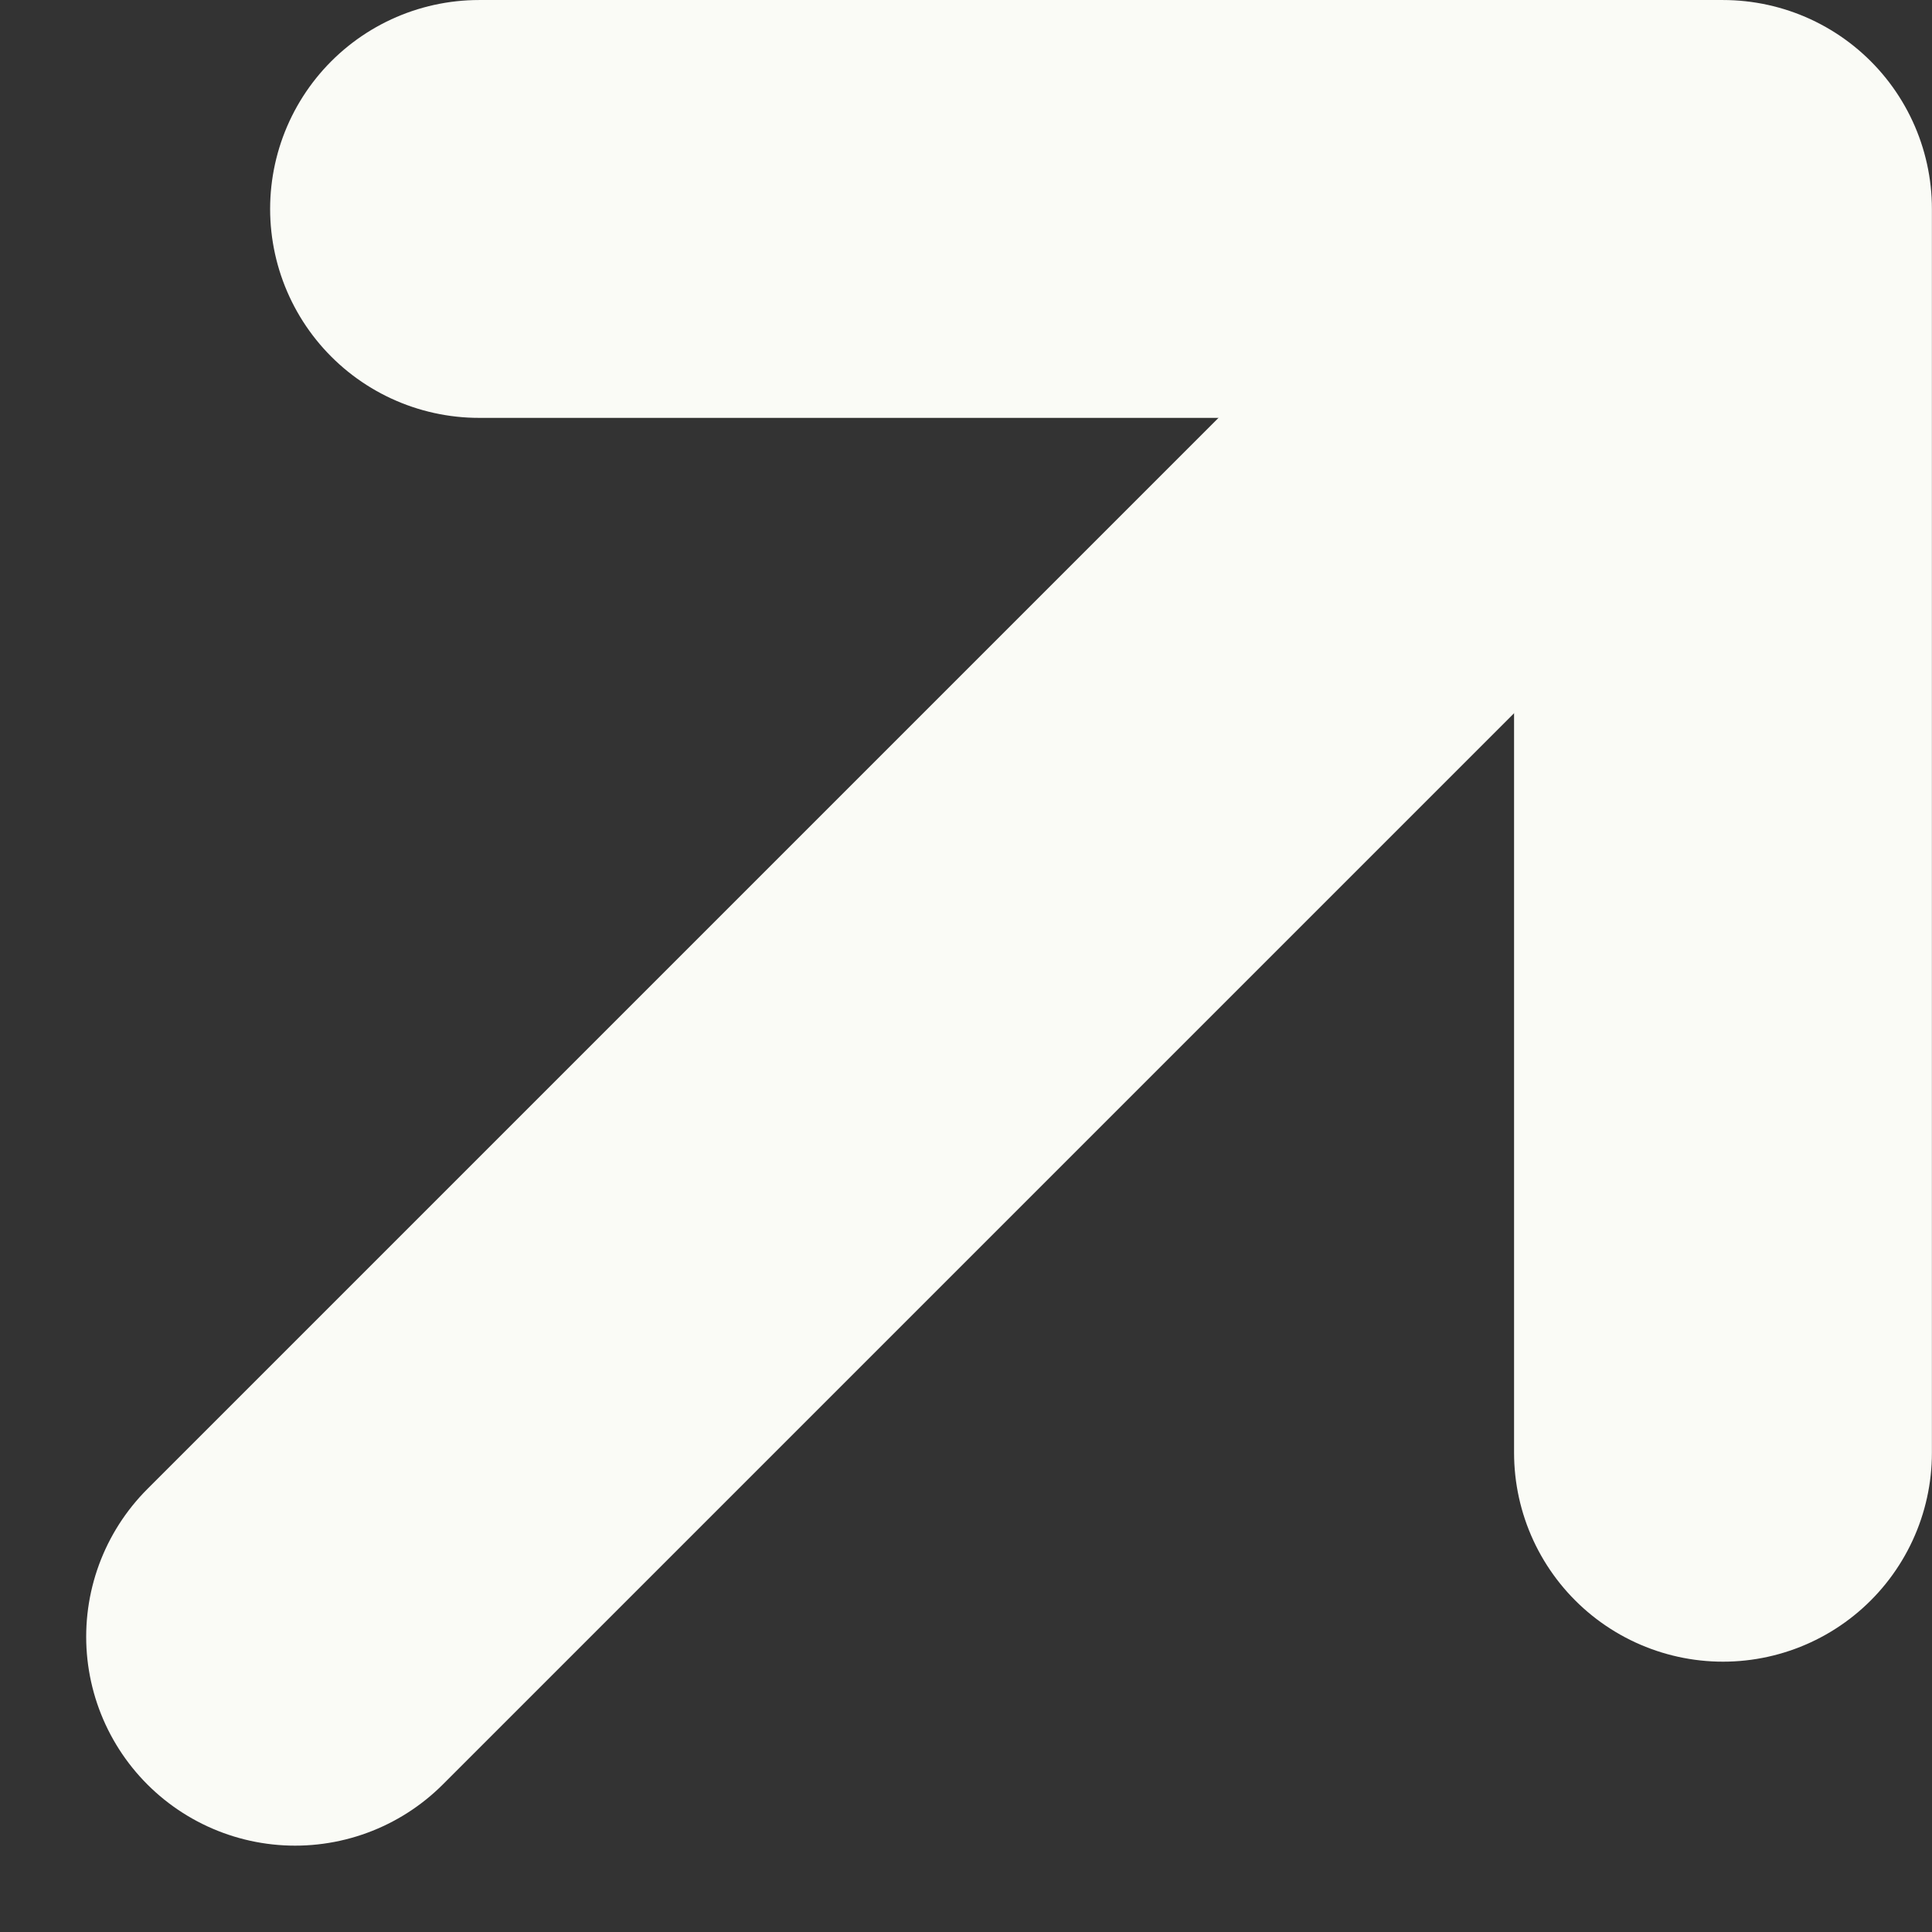
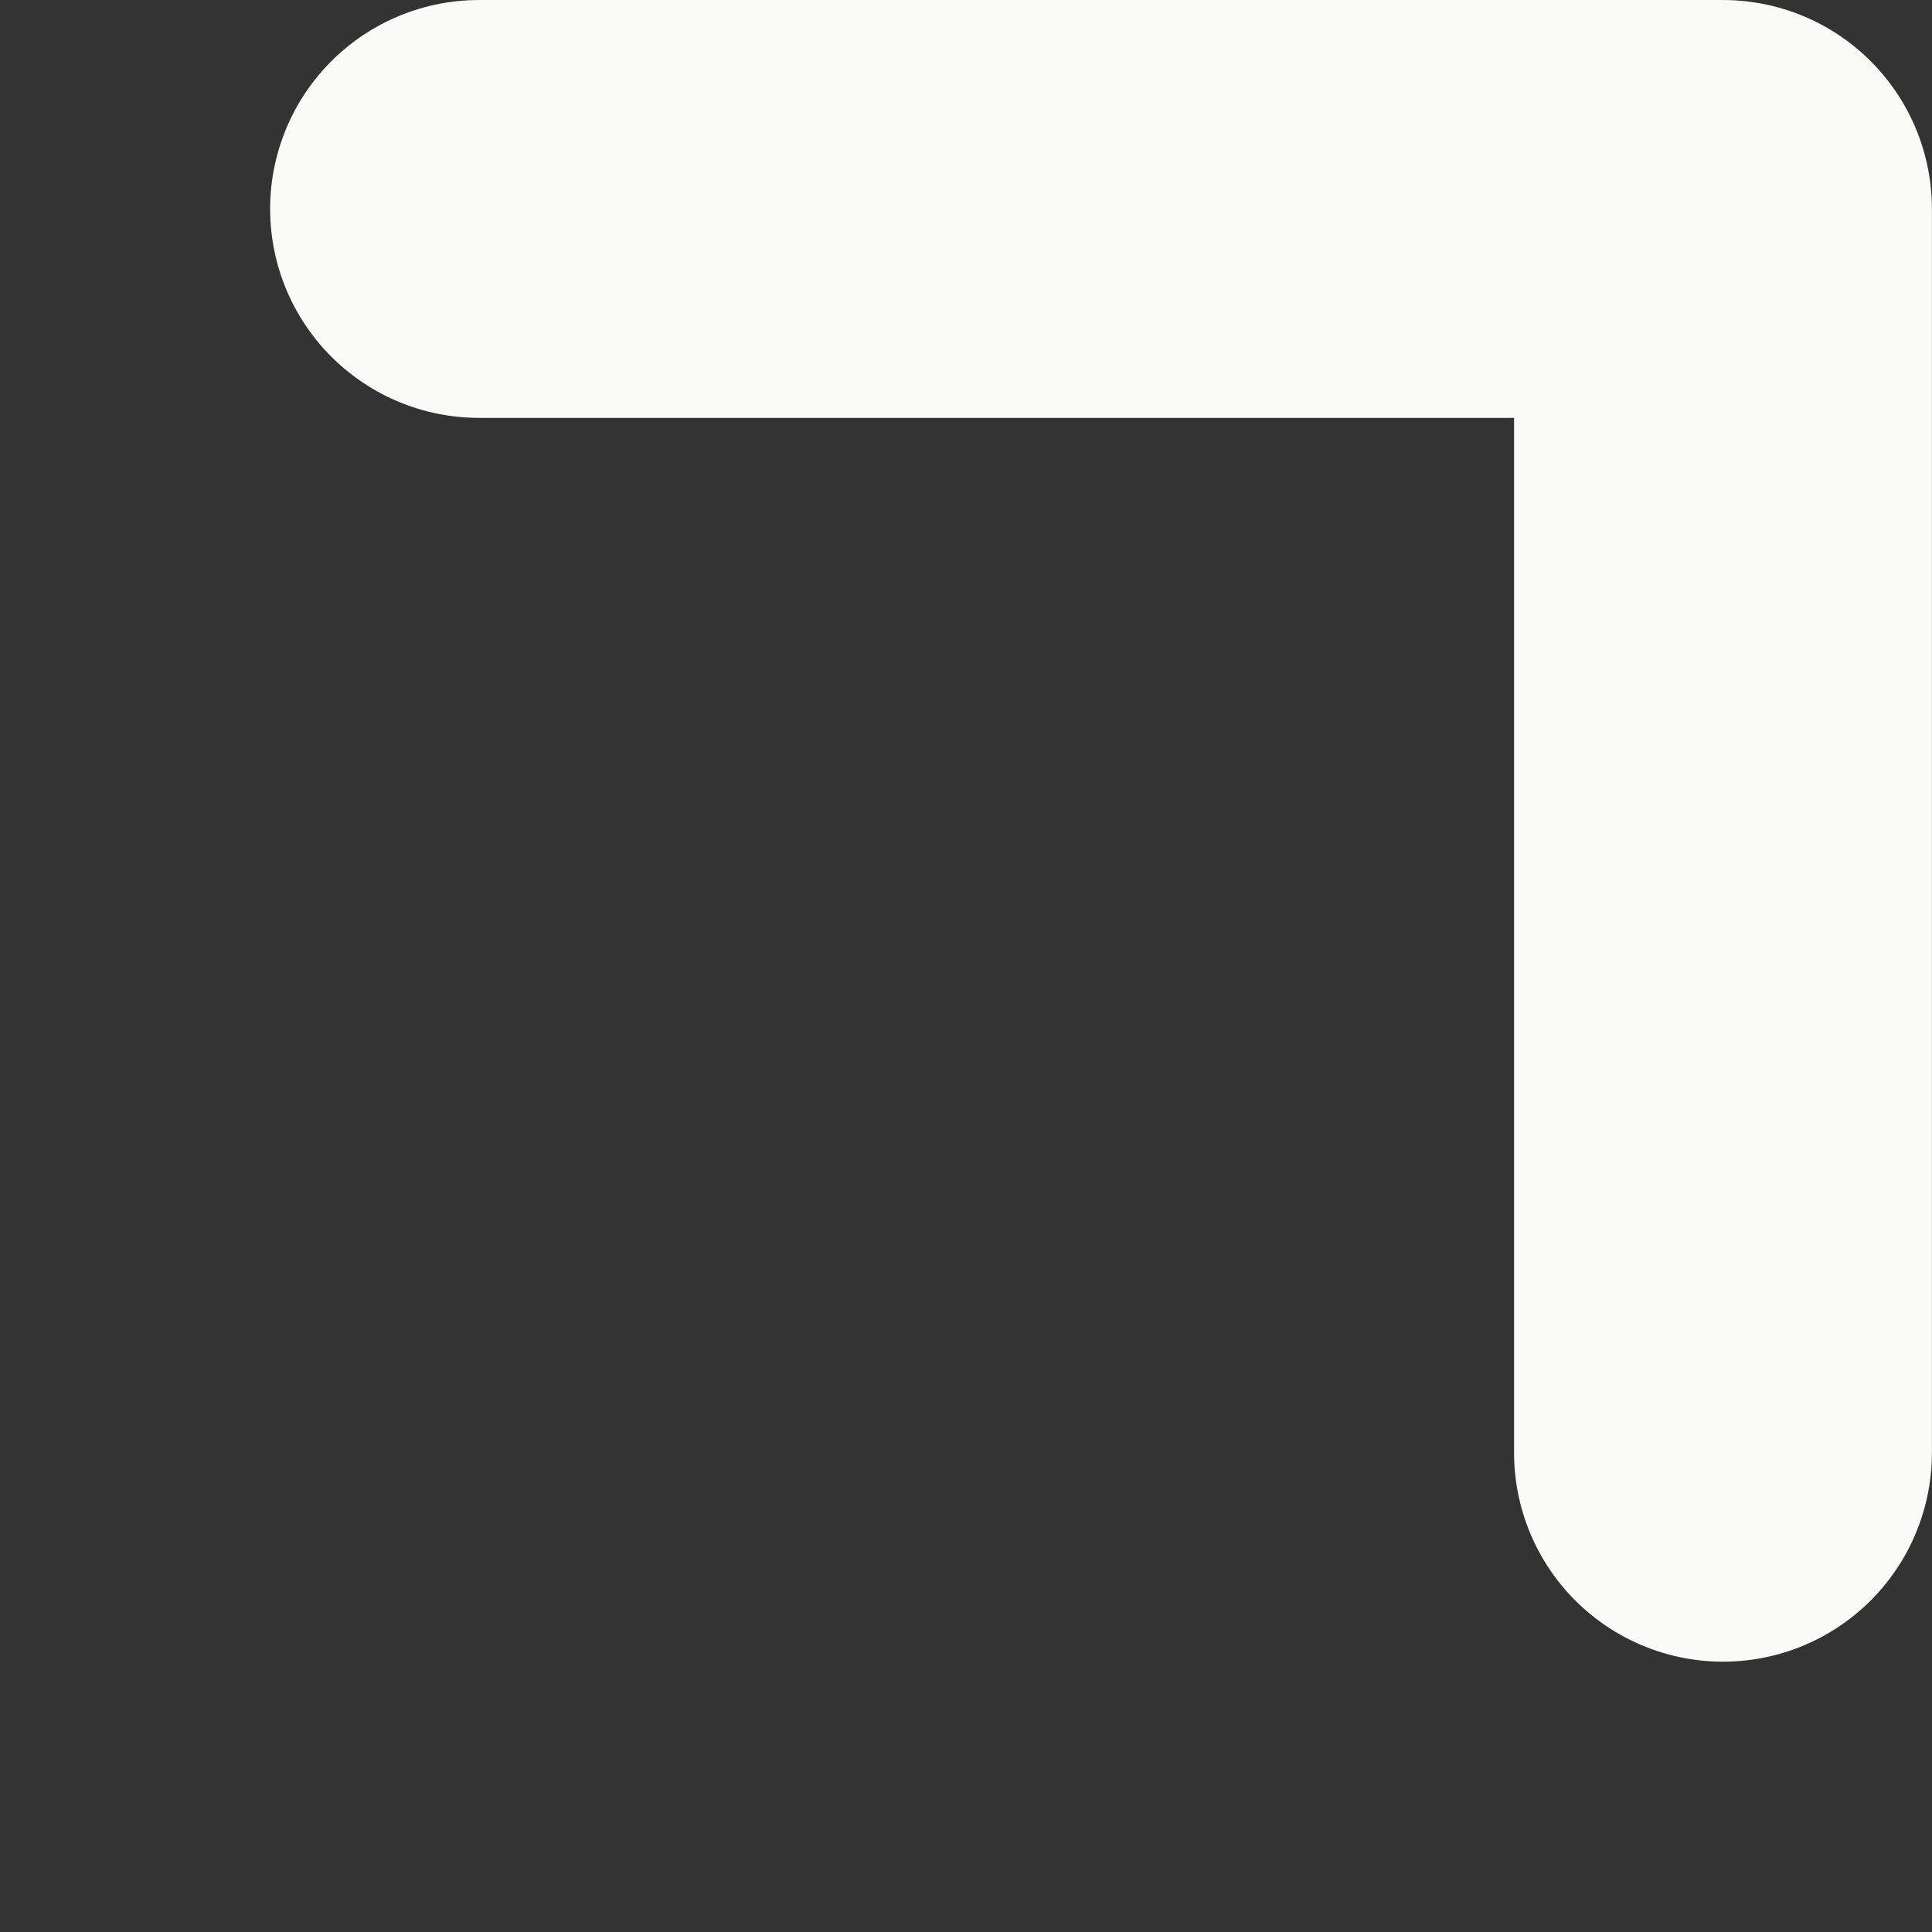
<svg xmlns="http://www.w3.org/2000/svg" width="13.871" height="13.871" viewBox="0 0 13.871 13.871">
  <rect x="0" y="0" width="13.871" height="13.871" fill="#333333" stroke="none" />
  <g id="Group_1147" data-name="Group 1147" transform="translate(7.905 -2.966) rotate(45)">
    <path id="Path_956" data-name="Path 956" d="M0,0V8.93H8.931" transform="translate(12.63 6.315) rotate(135)" fill="none" stroke="#fafbf6" stroke-linecap="round" stroke-linejoin="round" stroke-width="3" />
-     <path id="Path_957" data-name="Path 957" d="M0,0V13.3" transform="translate(6.315 1.198)" fill="none" stroke="#fafbf6" stroke-linecap="round" stroke-width="3" />
  </g>
</svg>